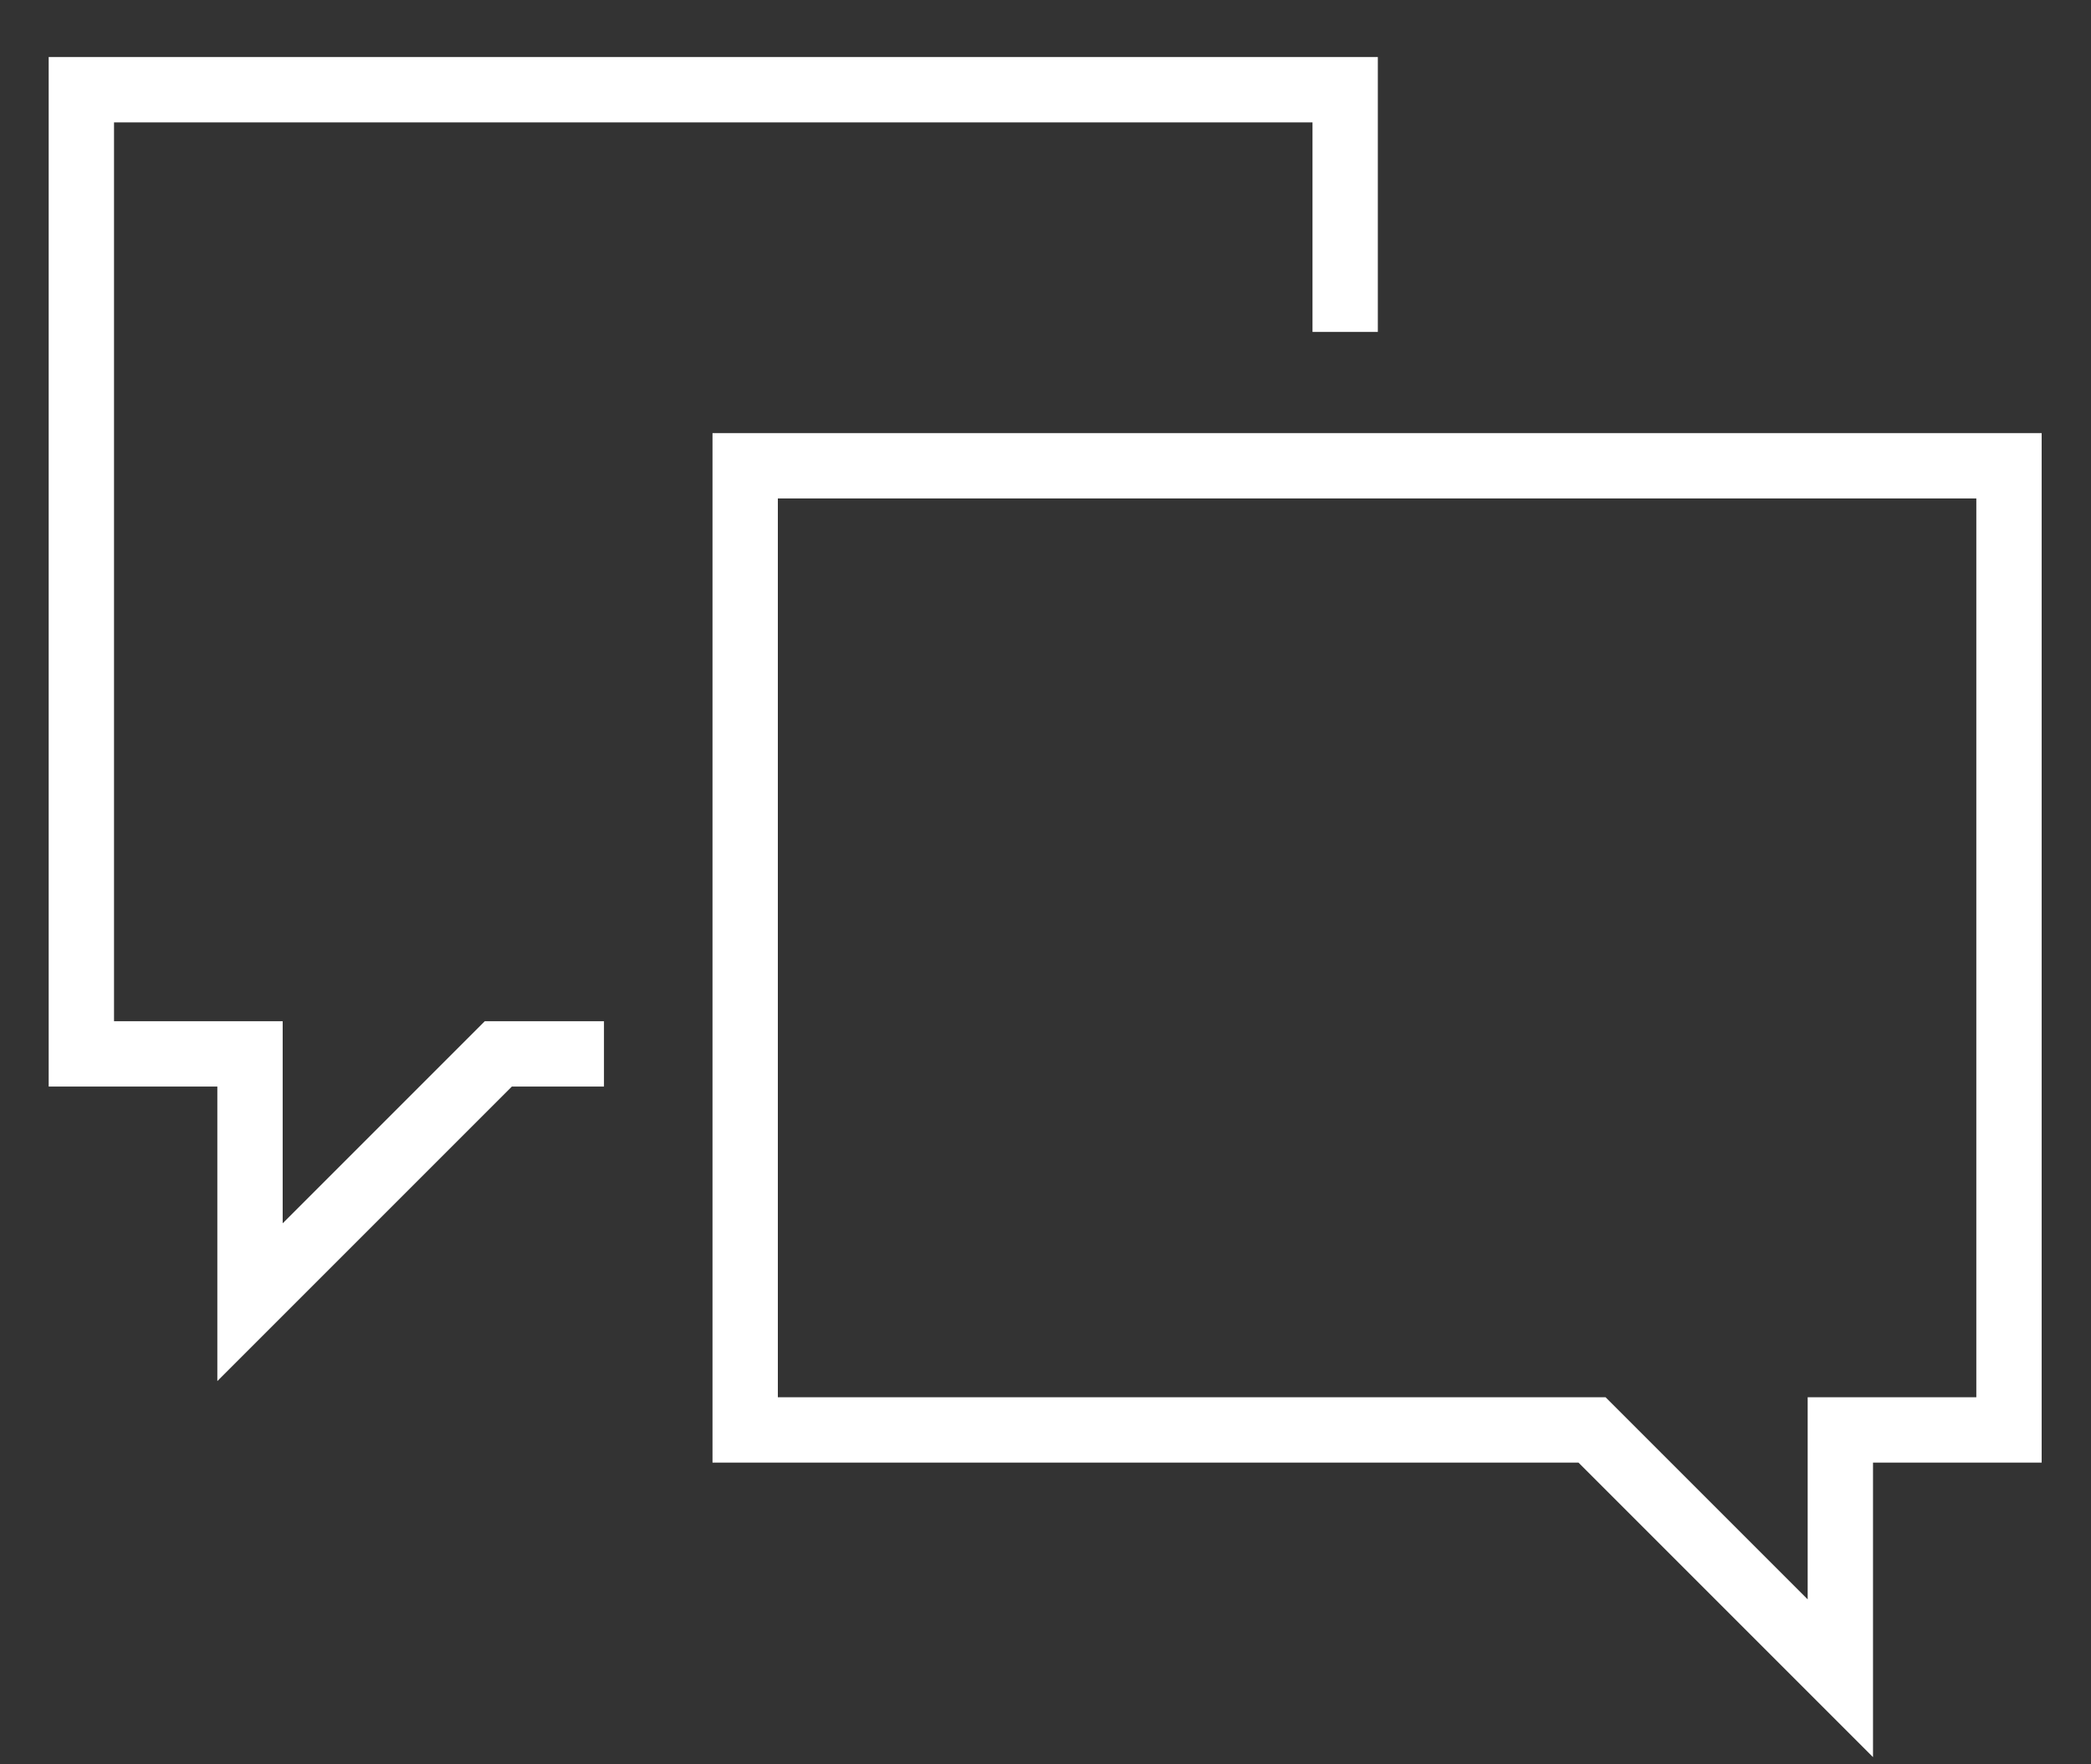
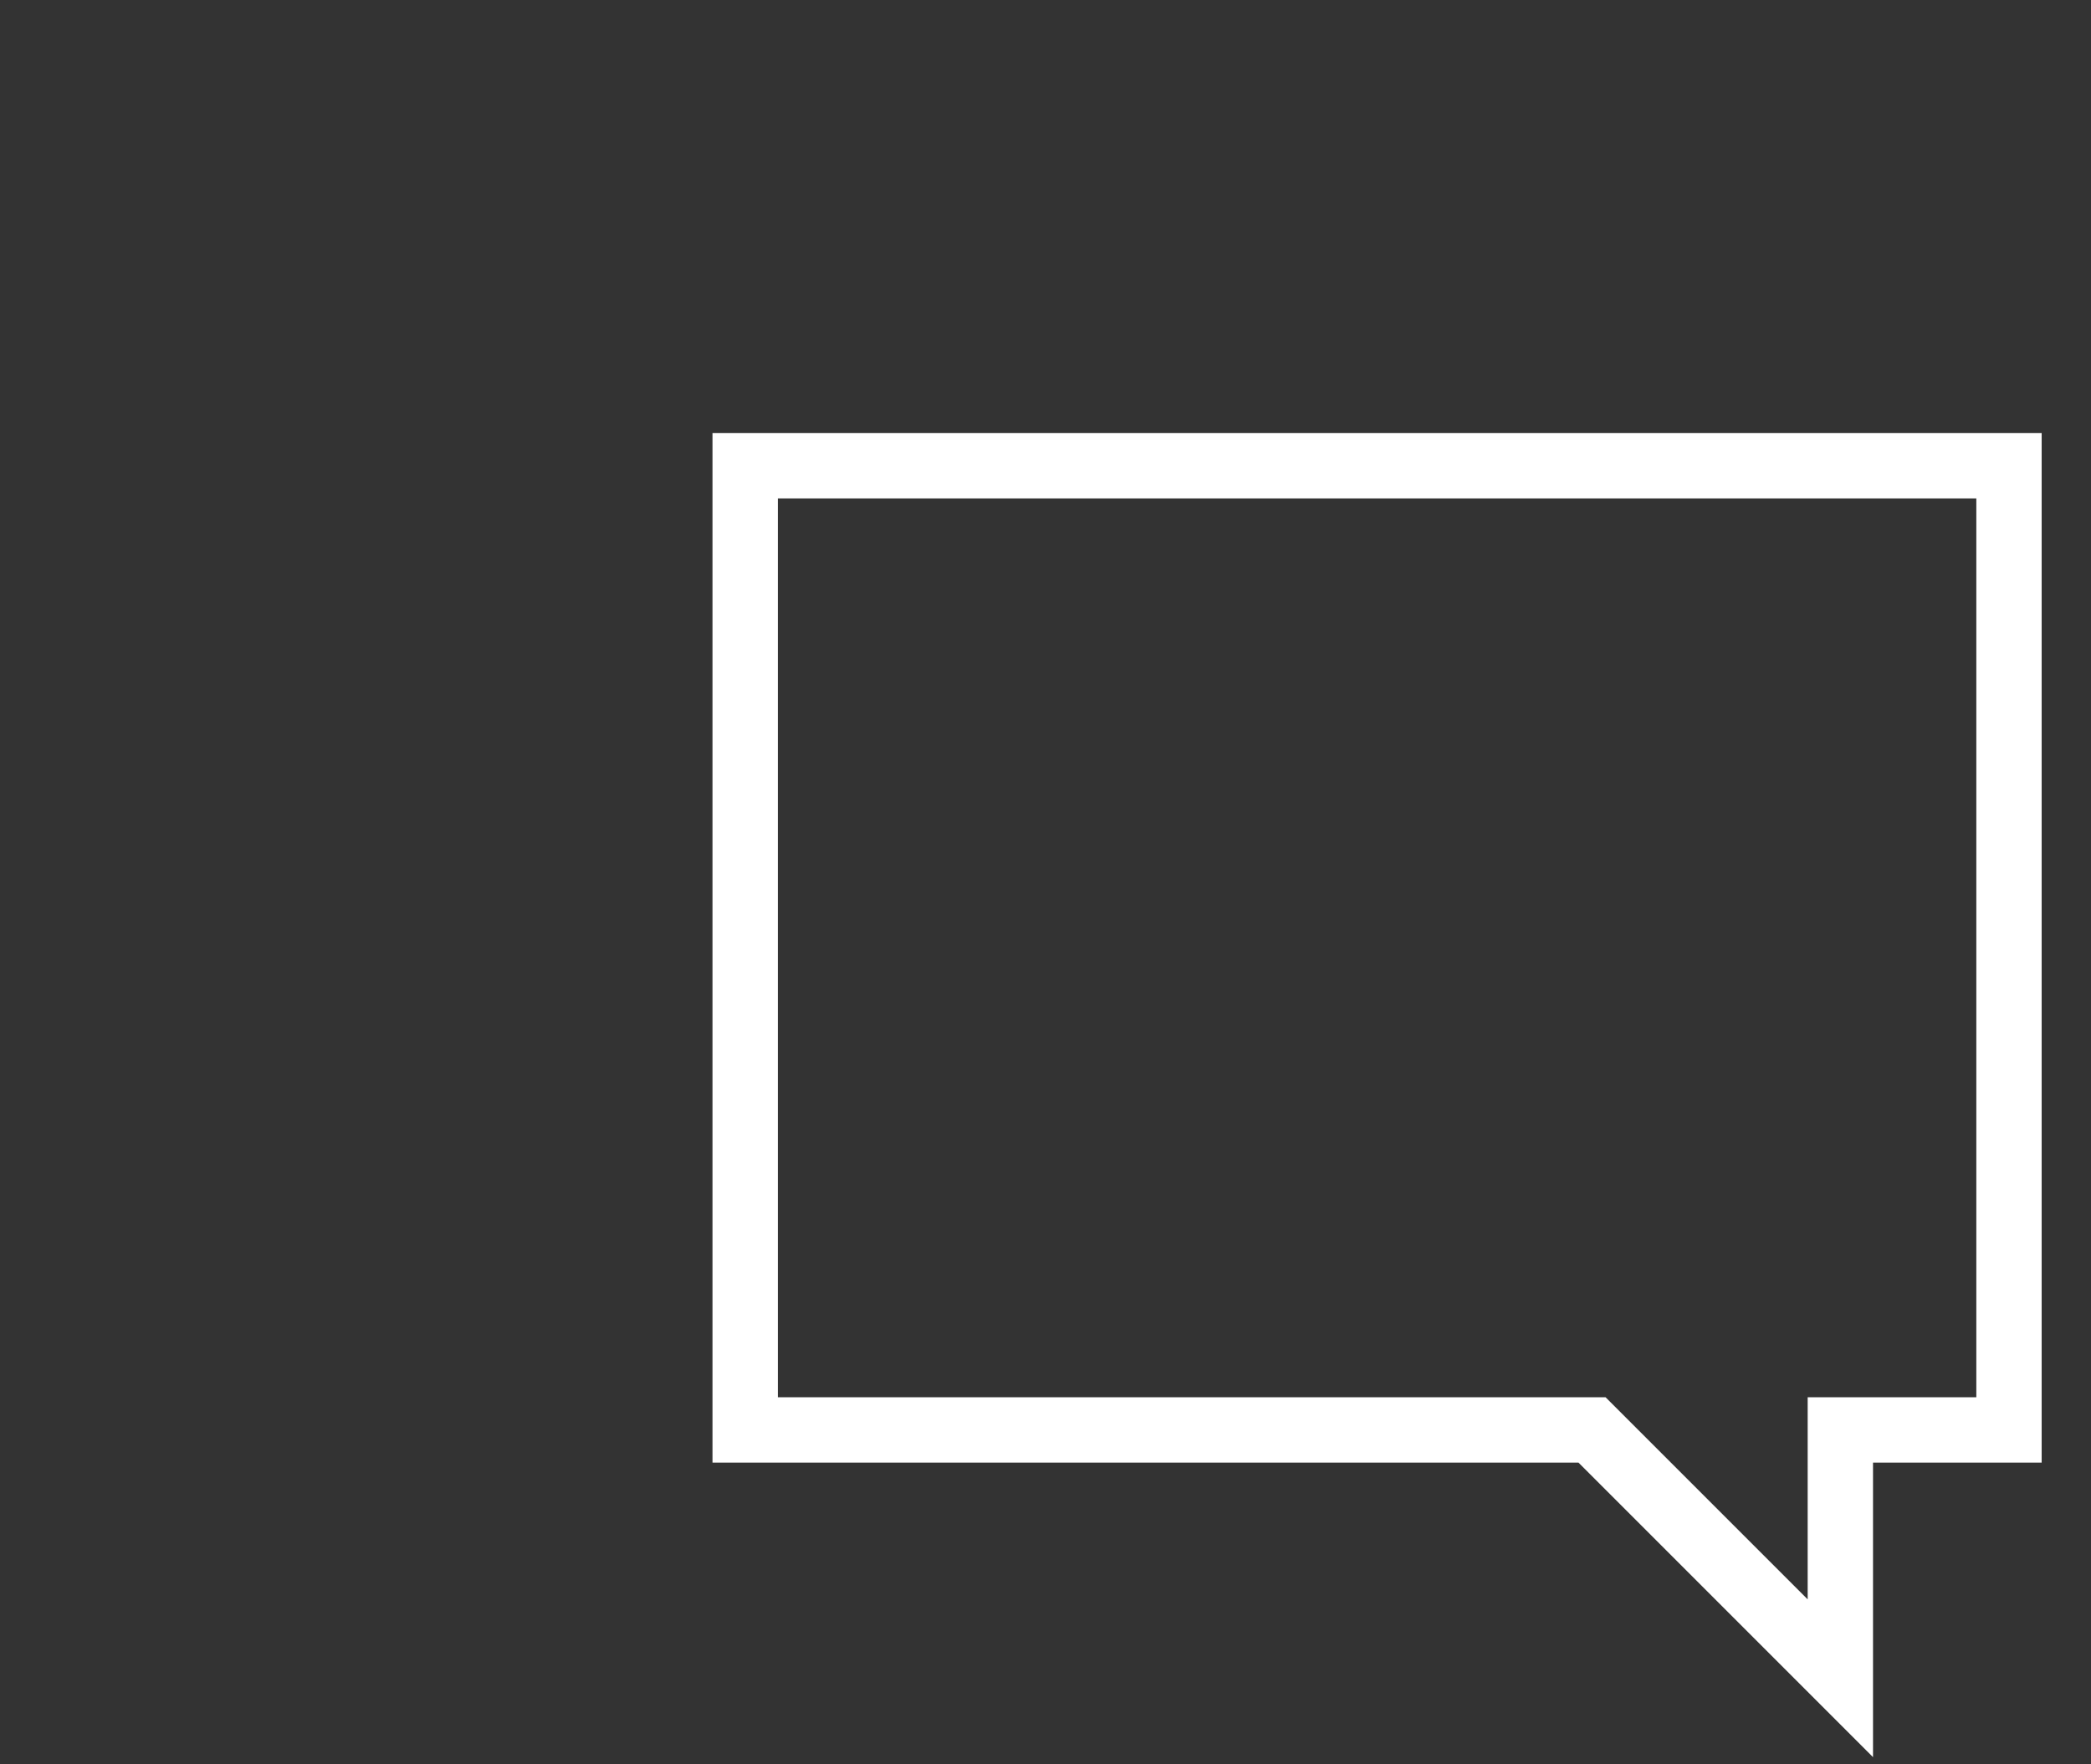
<svg xmlns="http://www.w3.org/2000/svg" fill="none" height="27" viewBox="0 0 32 27" width="32">
  <rect x="0" y="0" width="32" height="27" fill="#333333" stroke="none" />
  <g stroke="#fff">
    <path clip-rule="evenodd" d="m11.404 7.128h19.341v14.755h-2.581v3.8l-3.8-3.8h-12.96z" fill-rule="evenodd" />
-     <path d="m9.243 16.128h-1.617l-3.8 3.8v-3.8h-2.581v-14.755h19.341v3.706" />
  </g>
</svg>